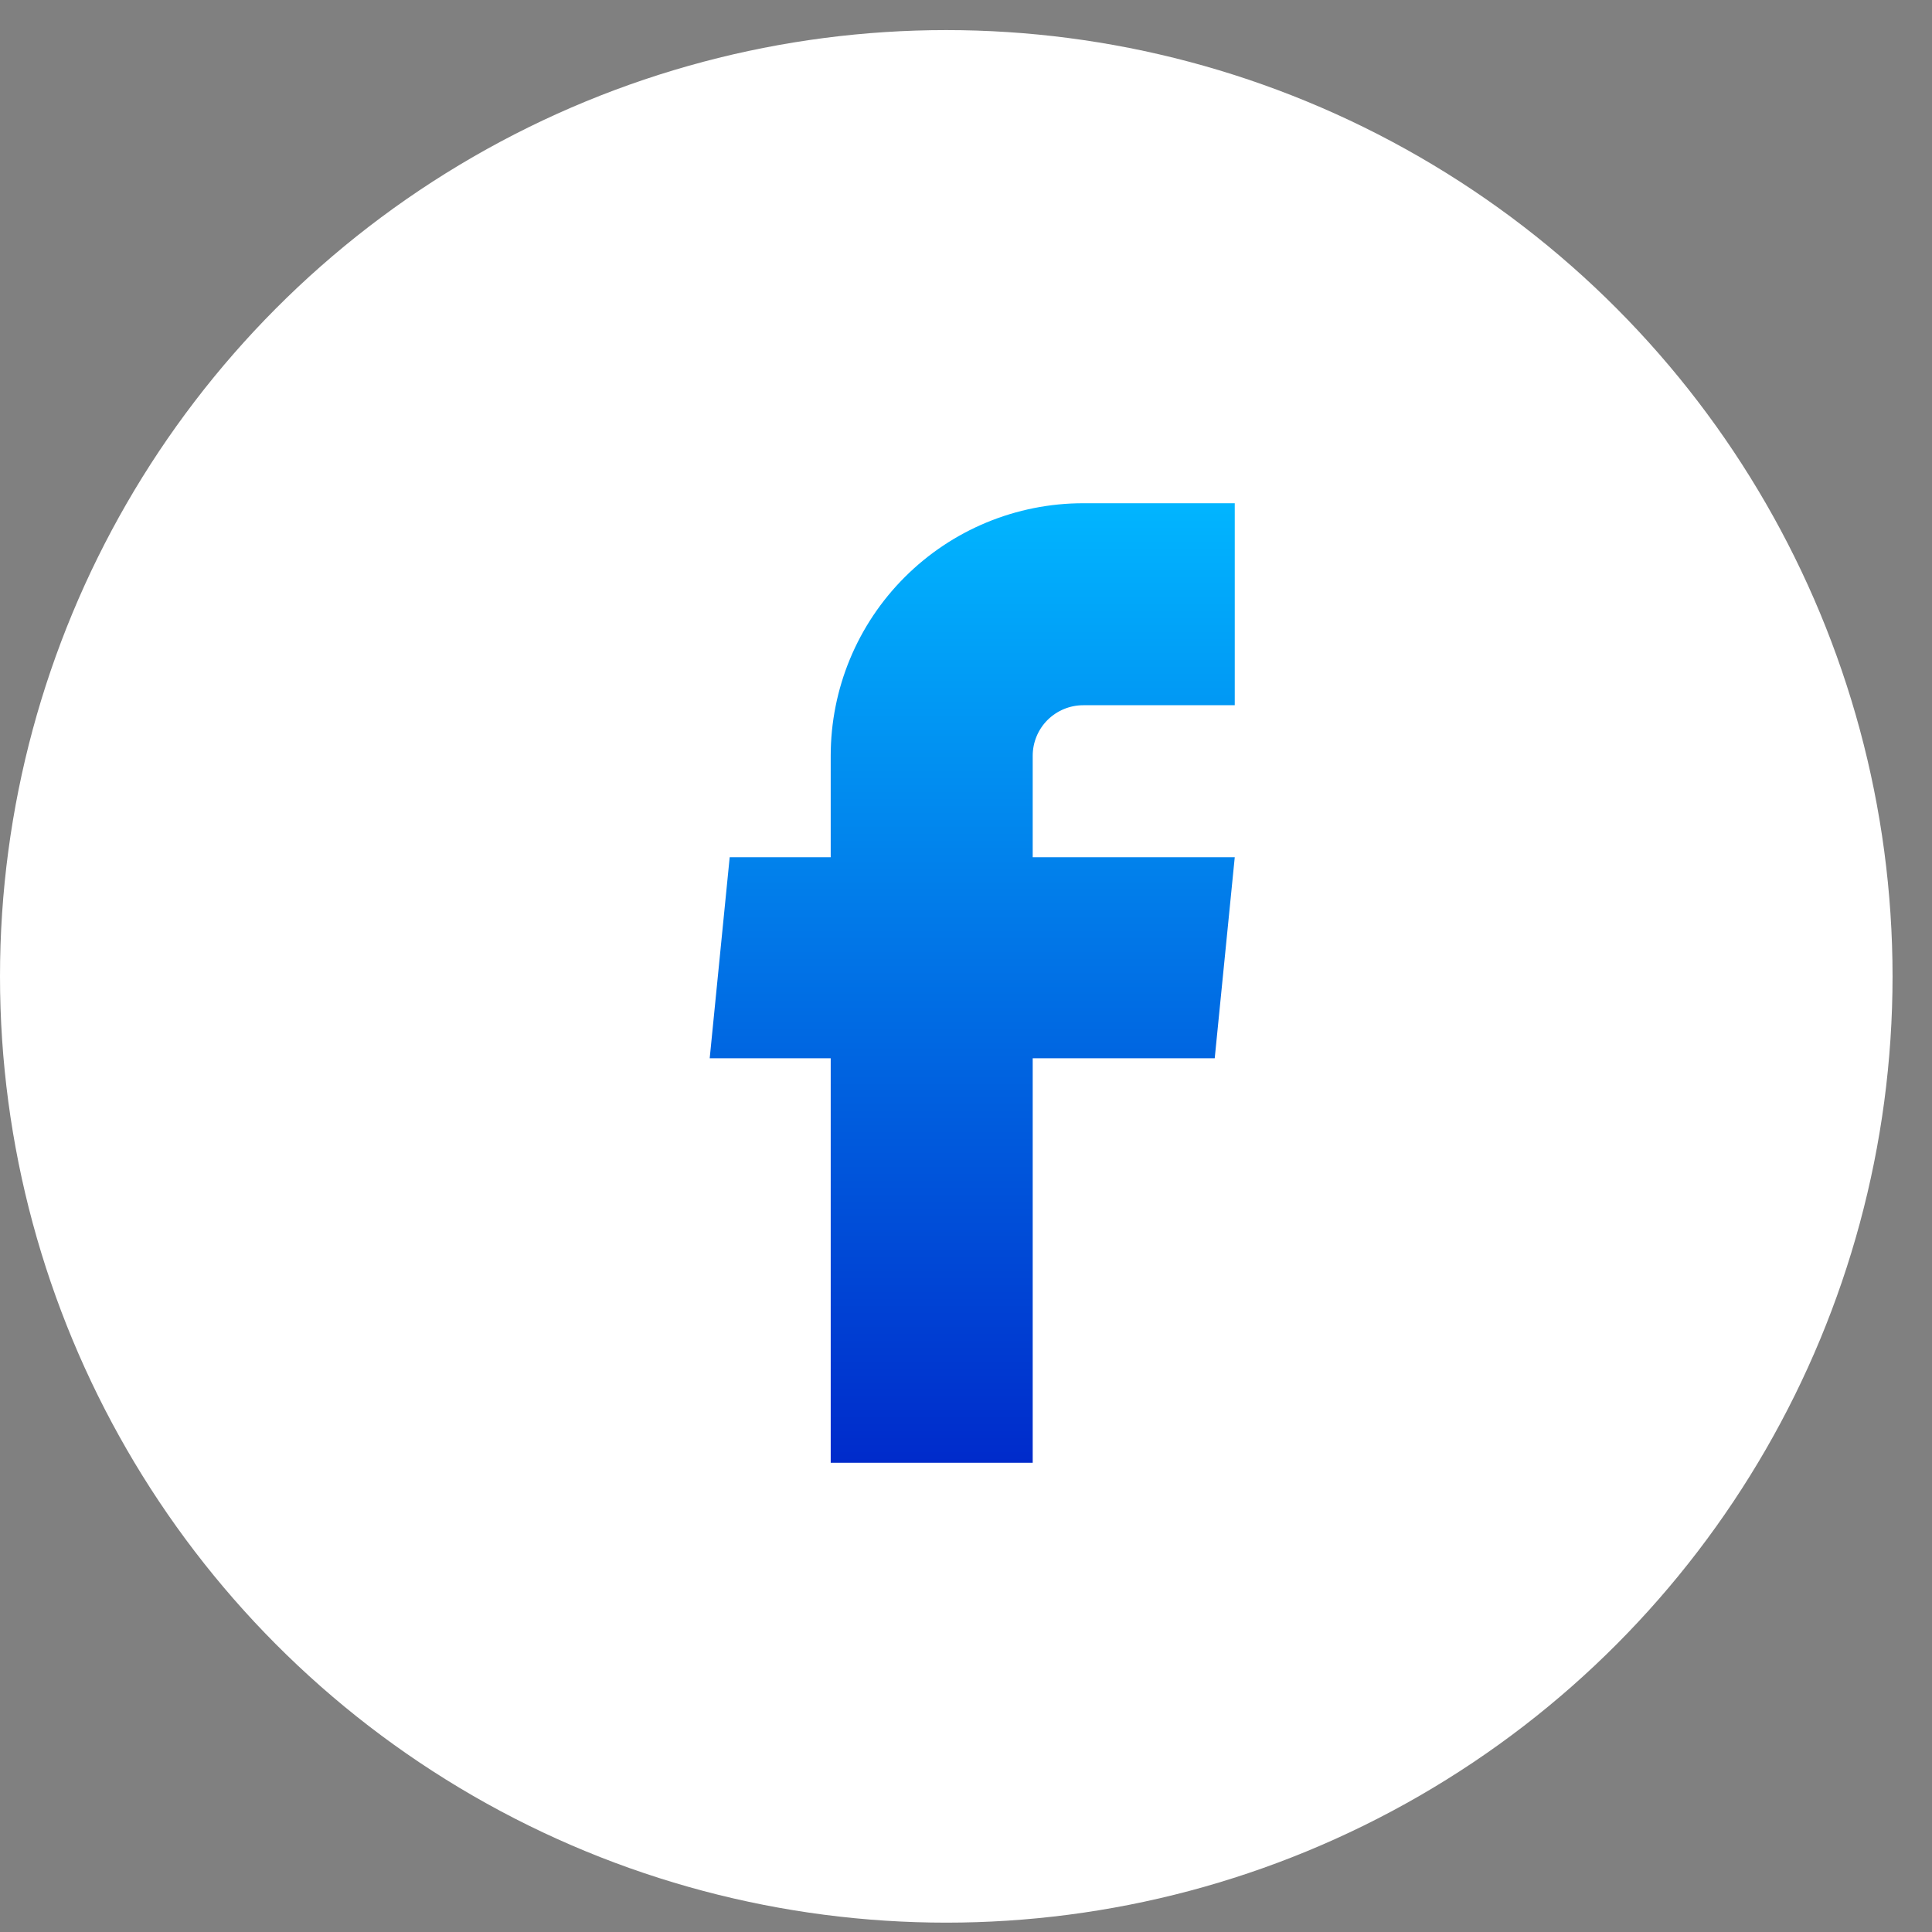
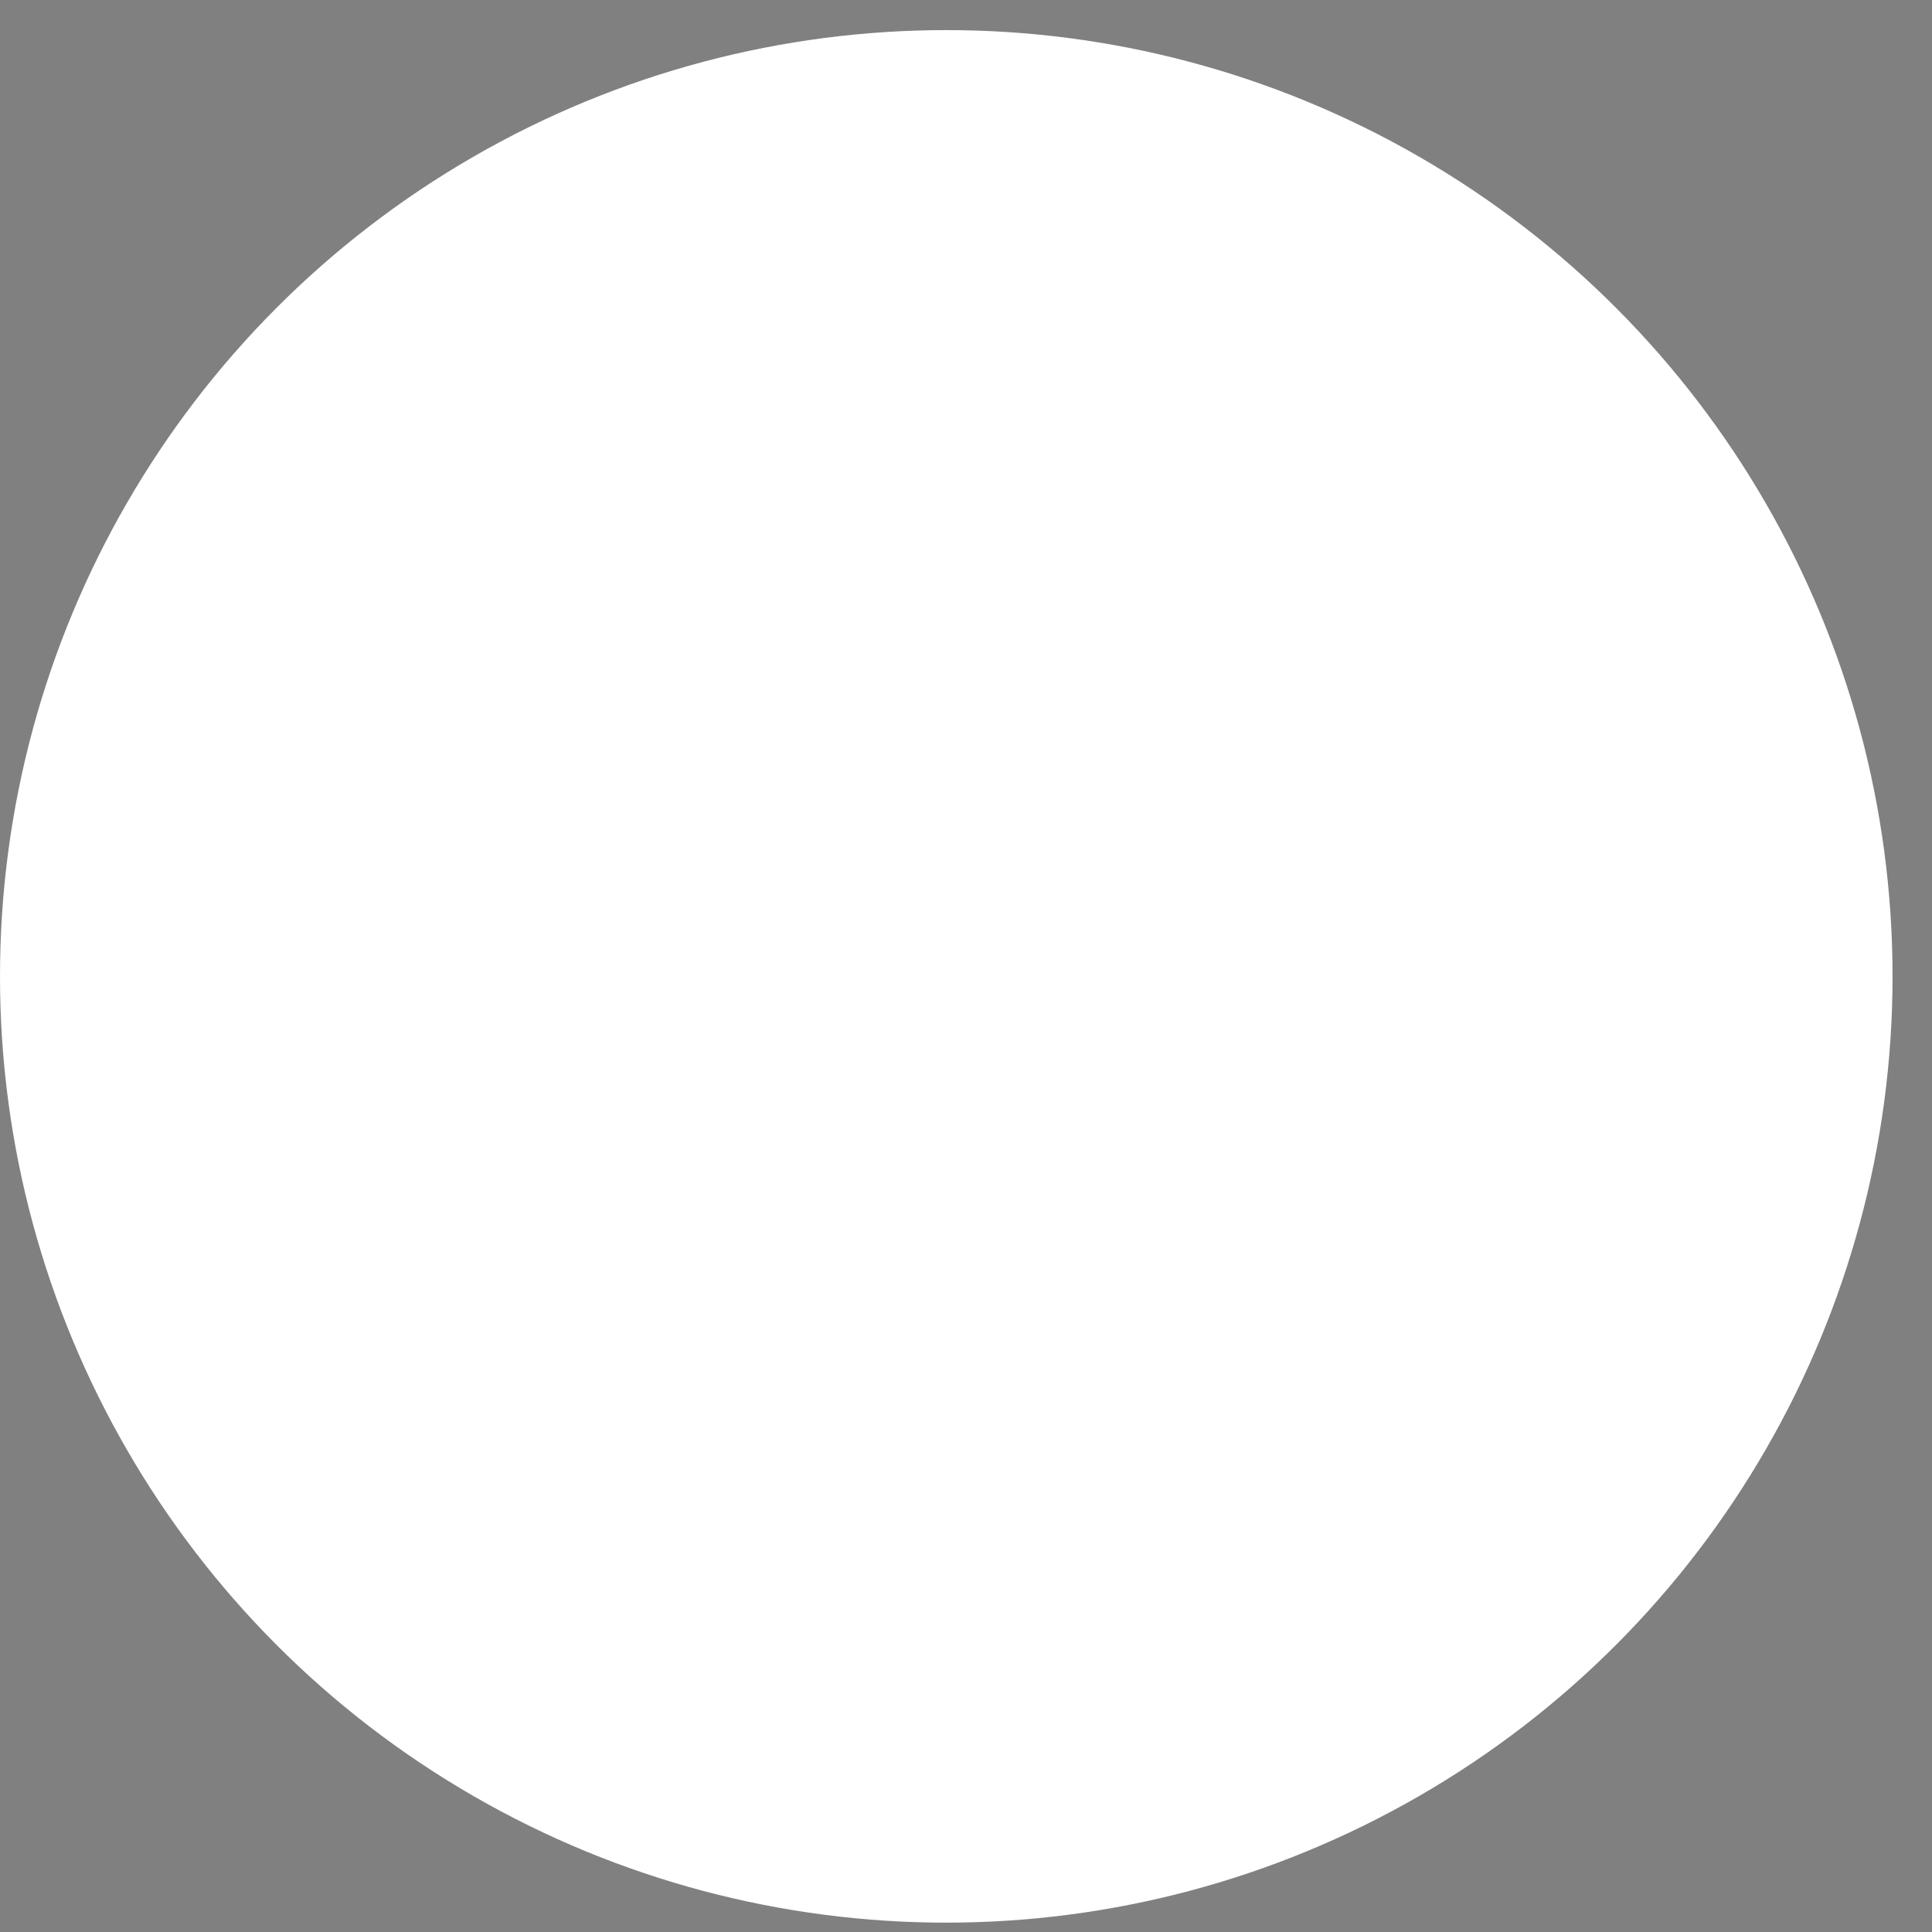
<svg xmlns="http://www.w3.org/2000/svg" width="38" height="38" viewBox="0 0 38 38" fill="none">
  <rect x="0" y="0" width="38" height="38" fill="#808080" stroke="none" />
  <circle cx="18.612" cy="19.204" r="18.612" fill="white" />
-   <path d="M16.339 28.771H20.312V20.815H23.892L24.286 16.861H20.312V14.865C20.312 14.601 20.417 14.348 20.603 14.162C20.79 13.976 21.042 13.871 21.306 13.871H24.286V9.898H21.306C19.988 9.898 18.725 10.421 17.794 11.353C16.862 12.284 16.339 13.547 16.339 14.865V16.861H14.352L13.959 20.815H16.339V28.771Z" fill="url(#paint0_linear_3052_459)" />
  <defs>
    <linearGradient id="paint0_linear_3052_459" x1="19.122" y1="9.898" x2="19.122" y2="28.771" gradientUnits="userSpaceOnUse">
      <stop stop-color="#01B5FF" />
      <stop offset="1" stop-color="#002BCB" />
    </linearGradient>
  </defs>
</svg>